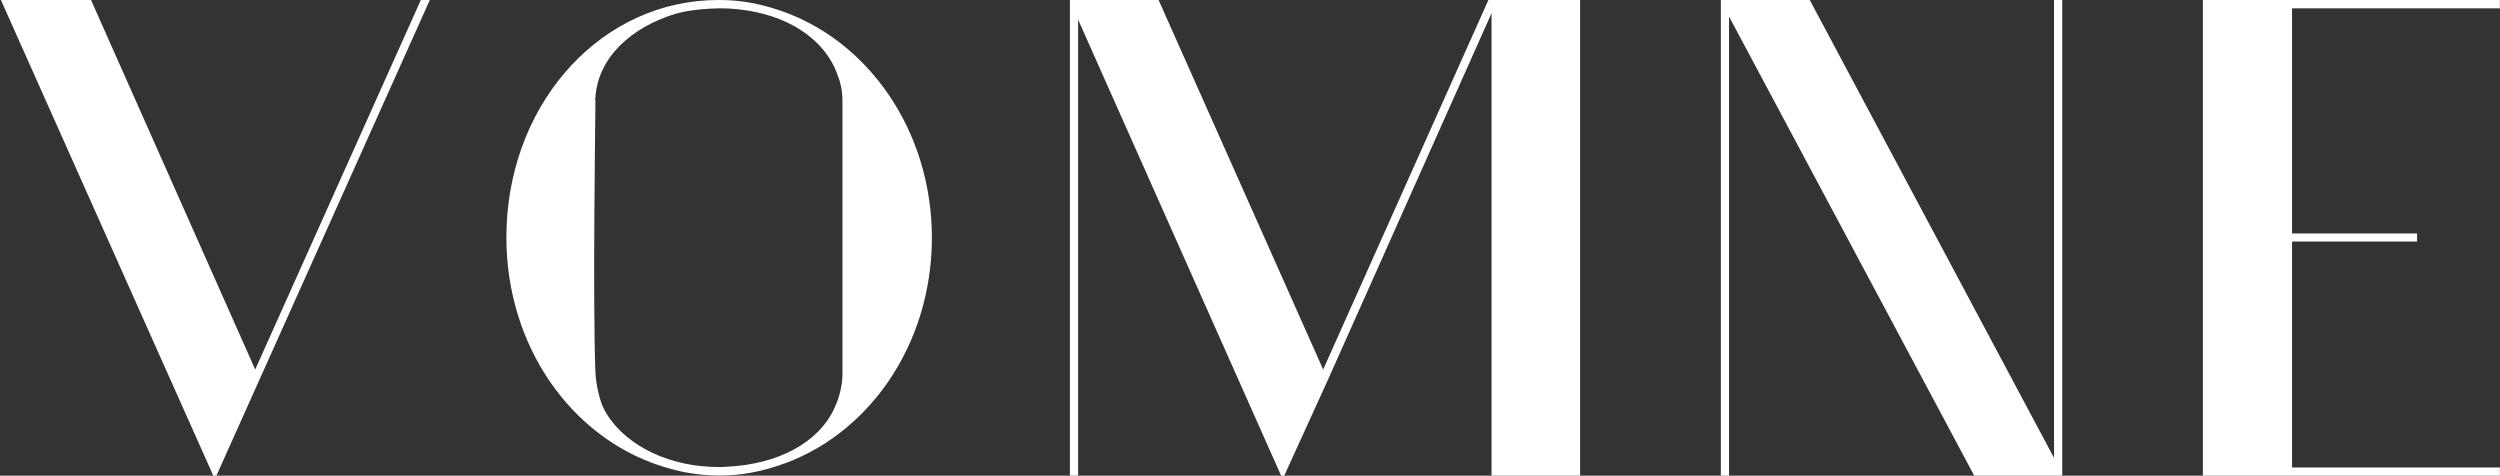
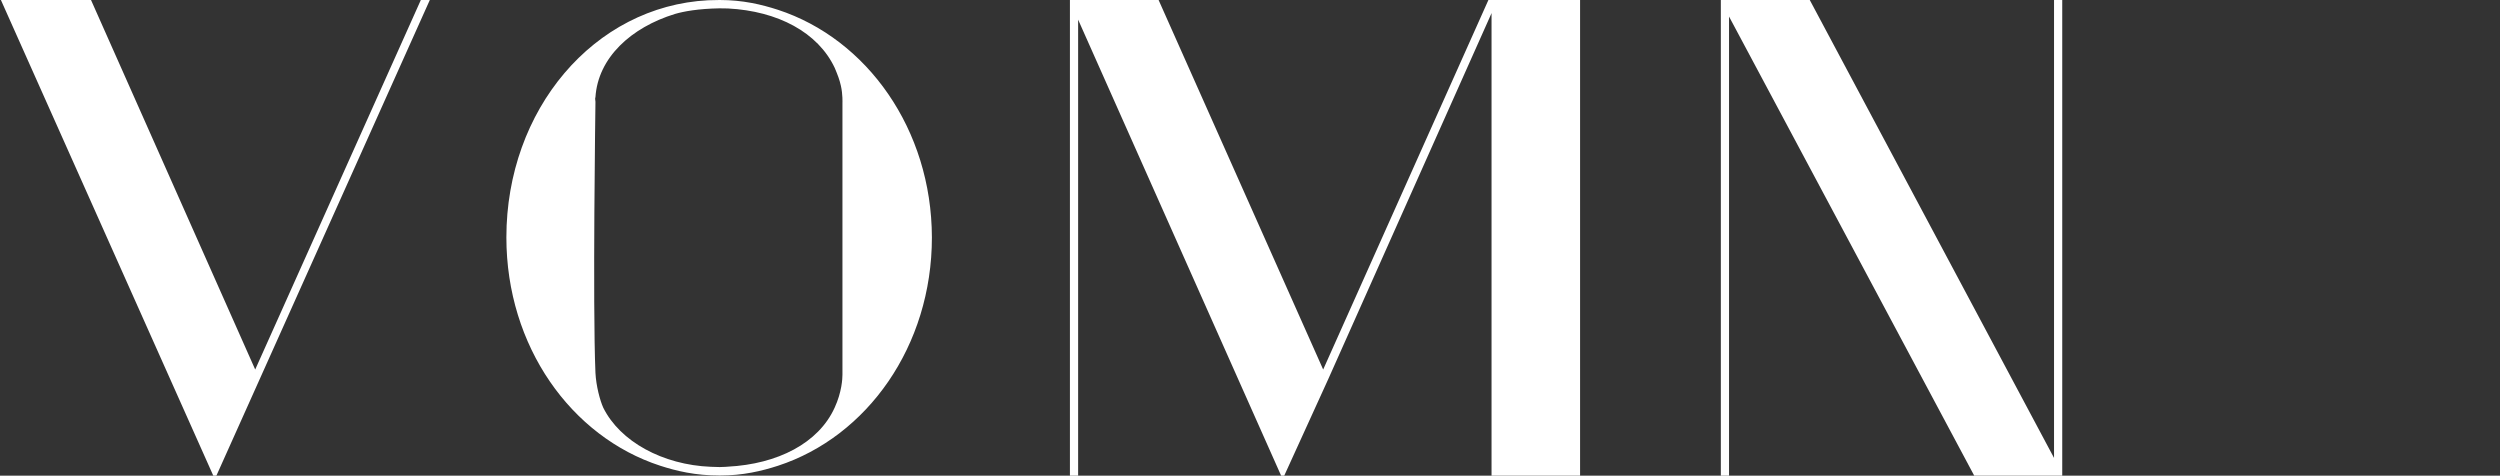
<svg xmlns="http://www.w3.org/2000/svg" version="1.1" id="Layer_1" x="0px" y="0px" viewBox="0 0 1920 365.3" style="enable-background:new 0 0 1920 365.3;" xml:space="preserve">
  <rect x="0" y="0" width="1920" height="365.3" fill="#333333" stroke="none" />
  <style type="text/css">
	.st0{fill:#FFFFFF;}
</style>
  <g>
    <path class="st0" d="M597.4,7.5C585,3.5,570.6,0,552.7,0l-8.8,0.2c-87.9,4.5-155,84.2-155,182.1c0,83.5,49.6,153.1,118.2,175.4   c12.4,4,26.8,7.5,45.7,7.5c17.9,0,32.3-3.5,44.7-7.5c68.5-22.4,118.2-91.9,118.2-175.4C715.5,99.4,665.9,29.9,597.4,7.5z M647,79.1   v207.2c0,0,0,0.5,0,1.5c0,3-0.5,13.4-6,25.3c-12.4,27.3-43.8,43.3-82,45.3c0,0-3.2,0.3-6.3,0.3c-2.5,0-6.8-0.2-6.8-0.2   c-37-1.5-69.7-19.4-82.6-45.4c-2.5-5.5-5.5-16.7-6-26.8c-2.2-51.8,0-207.2,0-207.2s0,0,0-1s-0.5-2.5,0-3.5   c2-30.3,27.3-53.5,61.1-63.9c6.9-2,17.9-4,34.1-4.3c1.5,0,6.1,0.1,6.6,0.1c38.2,2,69.1,18.3,82,45.7c2.5,6,3.7,9.2,4.7,13.7   C647.3,72.4,647,79.1,647,79.1z" />
    <path class="st0" d="M1583.8,0c0,0-4,0-4,0v0h-2.3v351.7L1389.9,0c-0.8,0-68.3,0-68.3,0v365.3h6.3V12.7l188.3,352.6   c0.4,0,67.6,0,67.6,0L1583.8,0L1583.8,0L1583.8,0z" />
    <path class="st0" d="M1149.9,0l-6.8,0l-126.9,283.8L889.8,0c0,0-68.1,0-68.1,0l0,365.3h6.3V15.1l155.9,350.2l2.4,0l33.6-73.7   l125.3-280.8l0.3-0.8v353.5v1.8c0,0,68,0,68,0V0L1149.9,0L1149.9,0z" />
    <path class="st0" d="M323.2,0L196,283.8L69.9,0c-0.7,0-69.2,0-69.2,0l163.1,365.3c0,0,2.5,0,2.4,0L330.1,0H323.2z" />
-     <polygon class="st0" points="1919.9,6.4 1919.9,0 1691.8,0 1691.8,365.3 1692,365.3 1692,365.3 1919.9,365.3 1919.9,359    1760.3,359 1760.3,185.5 1856.3,185.5 1856.3,179.3 1760.3,179.3 1760.3,6.4  " />
  </g>
</svg>